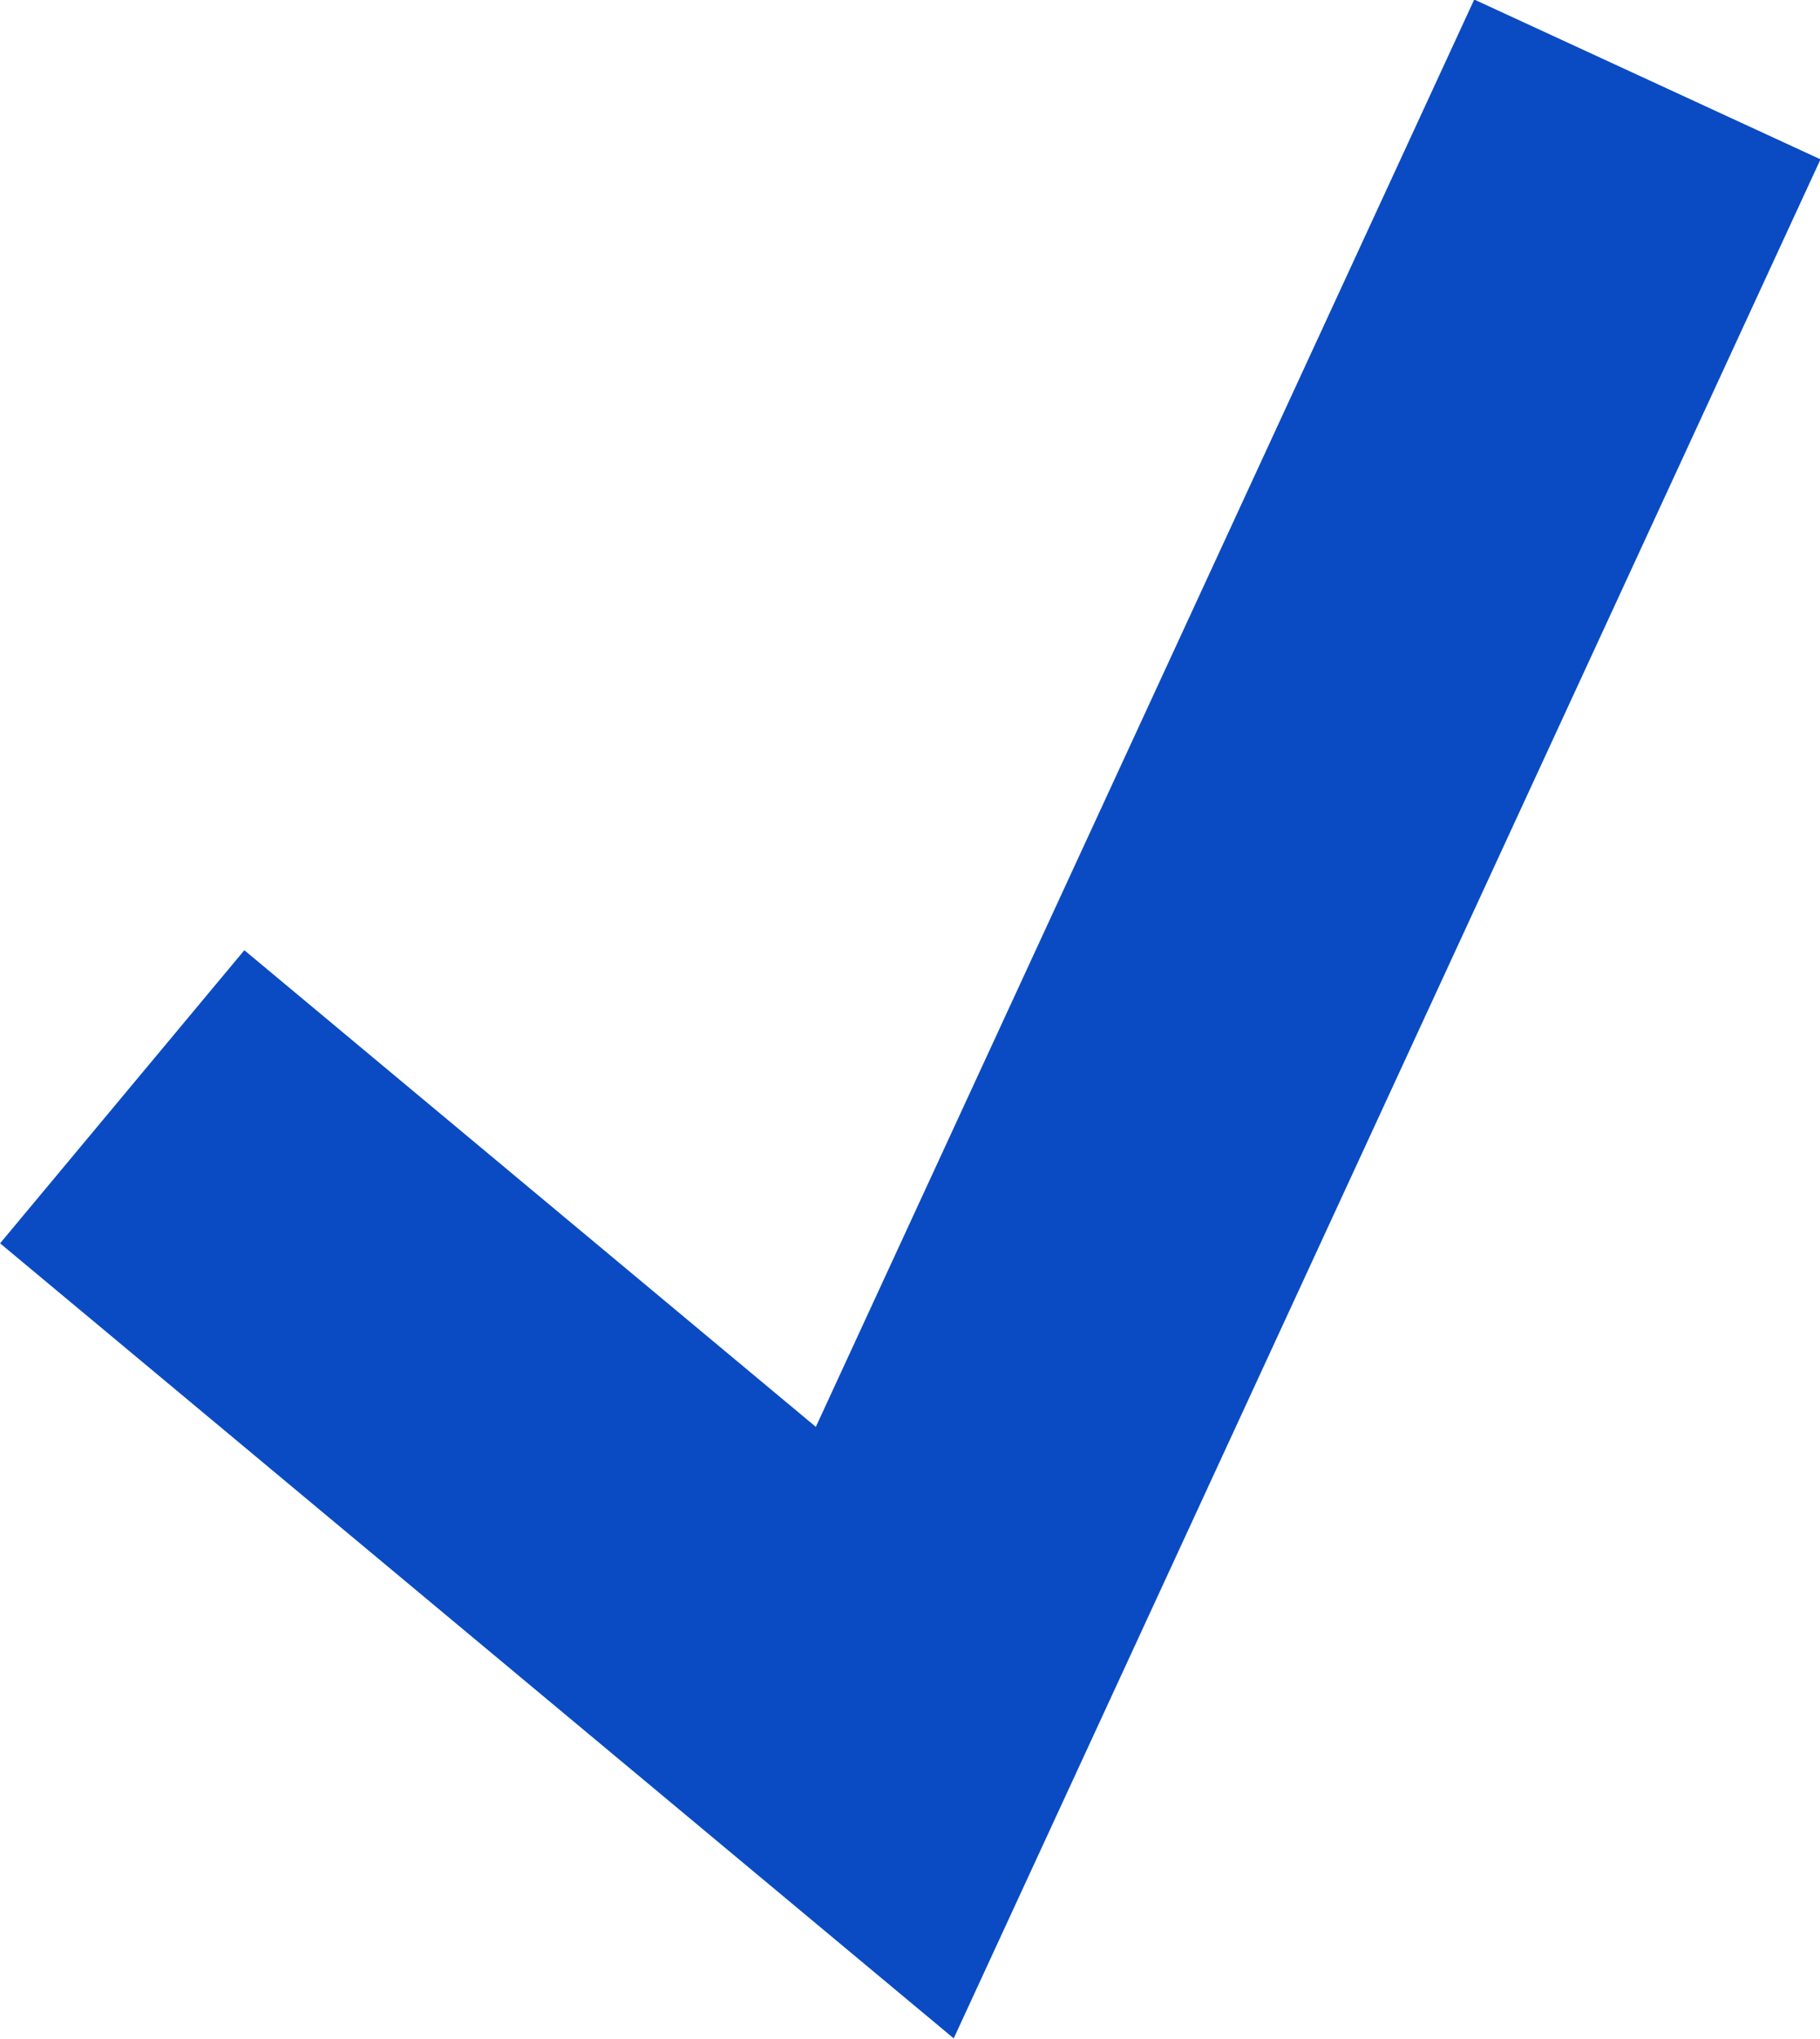
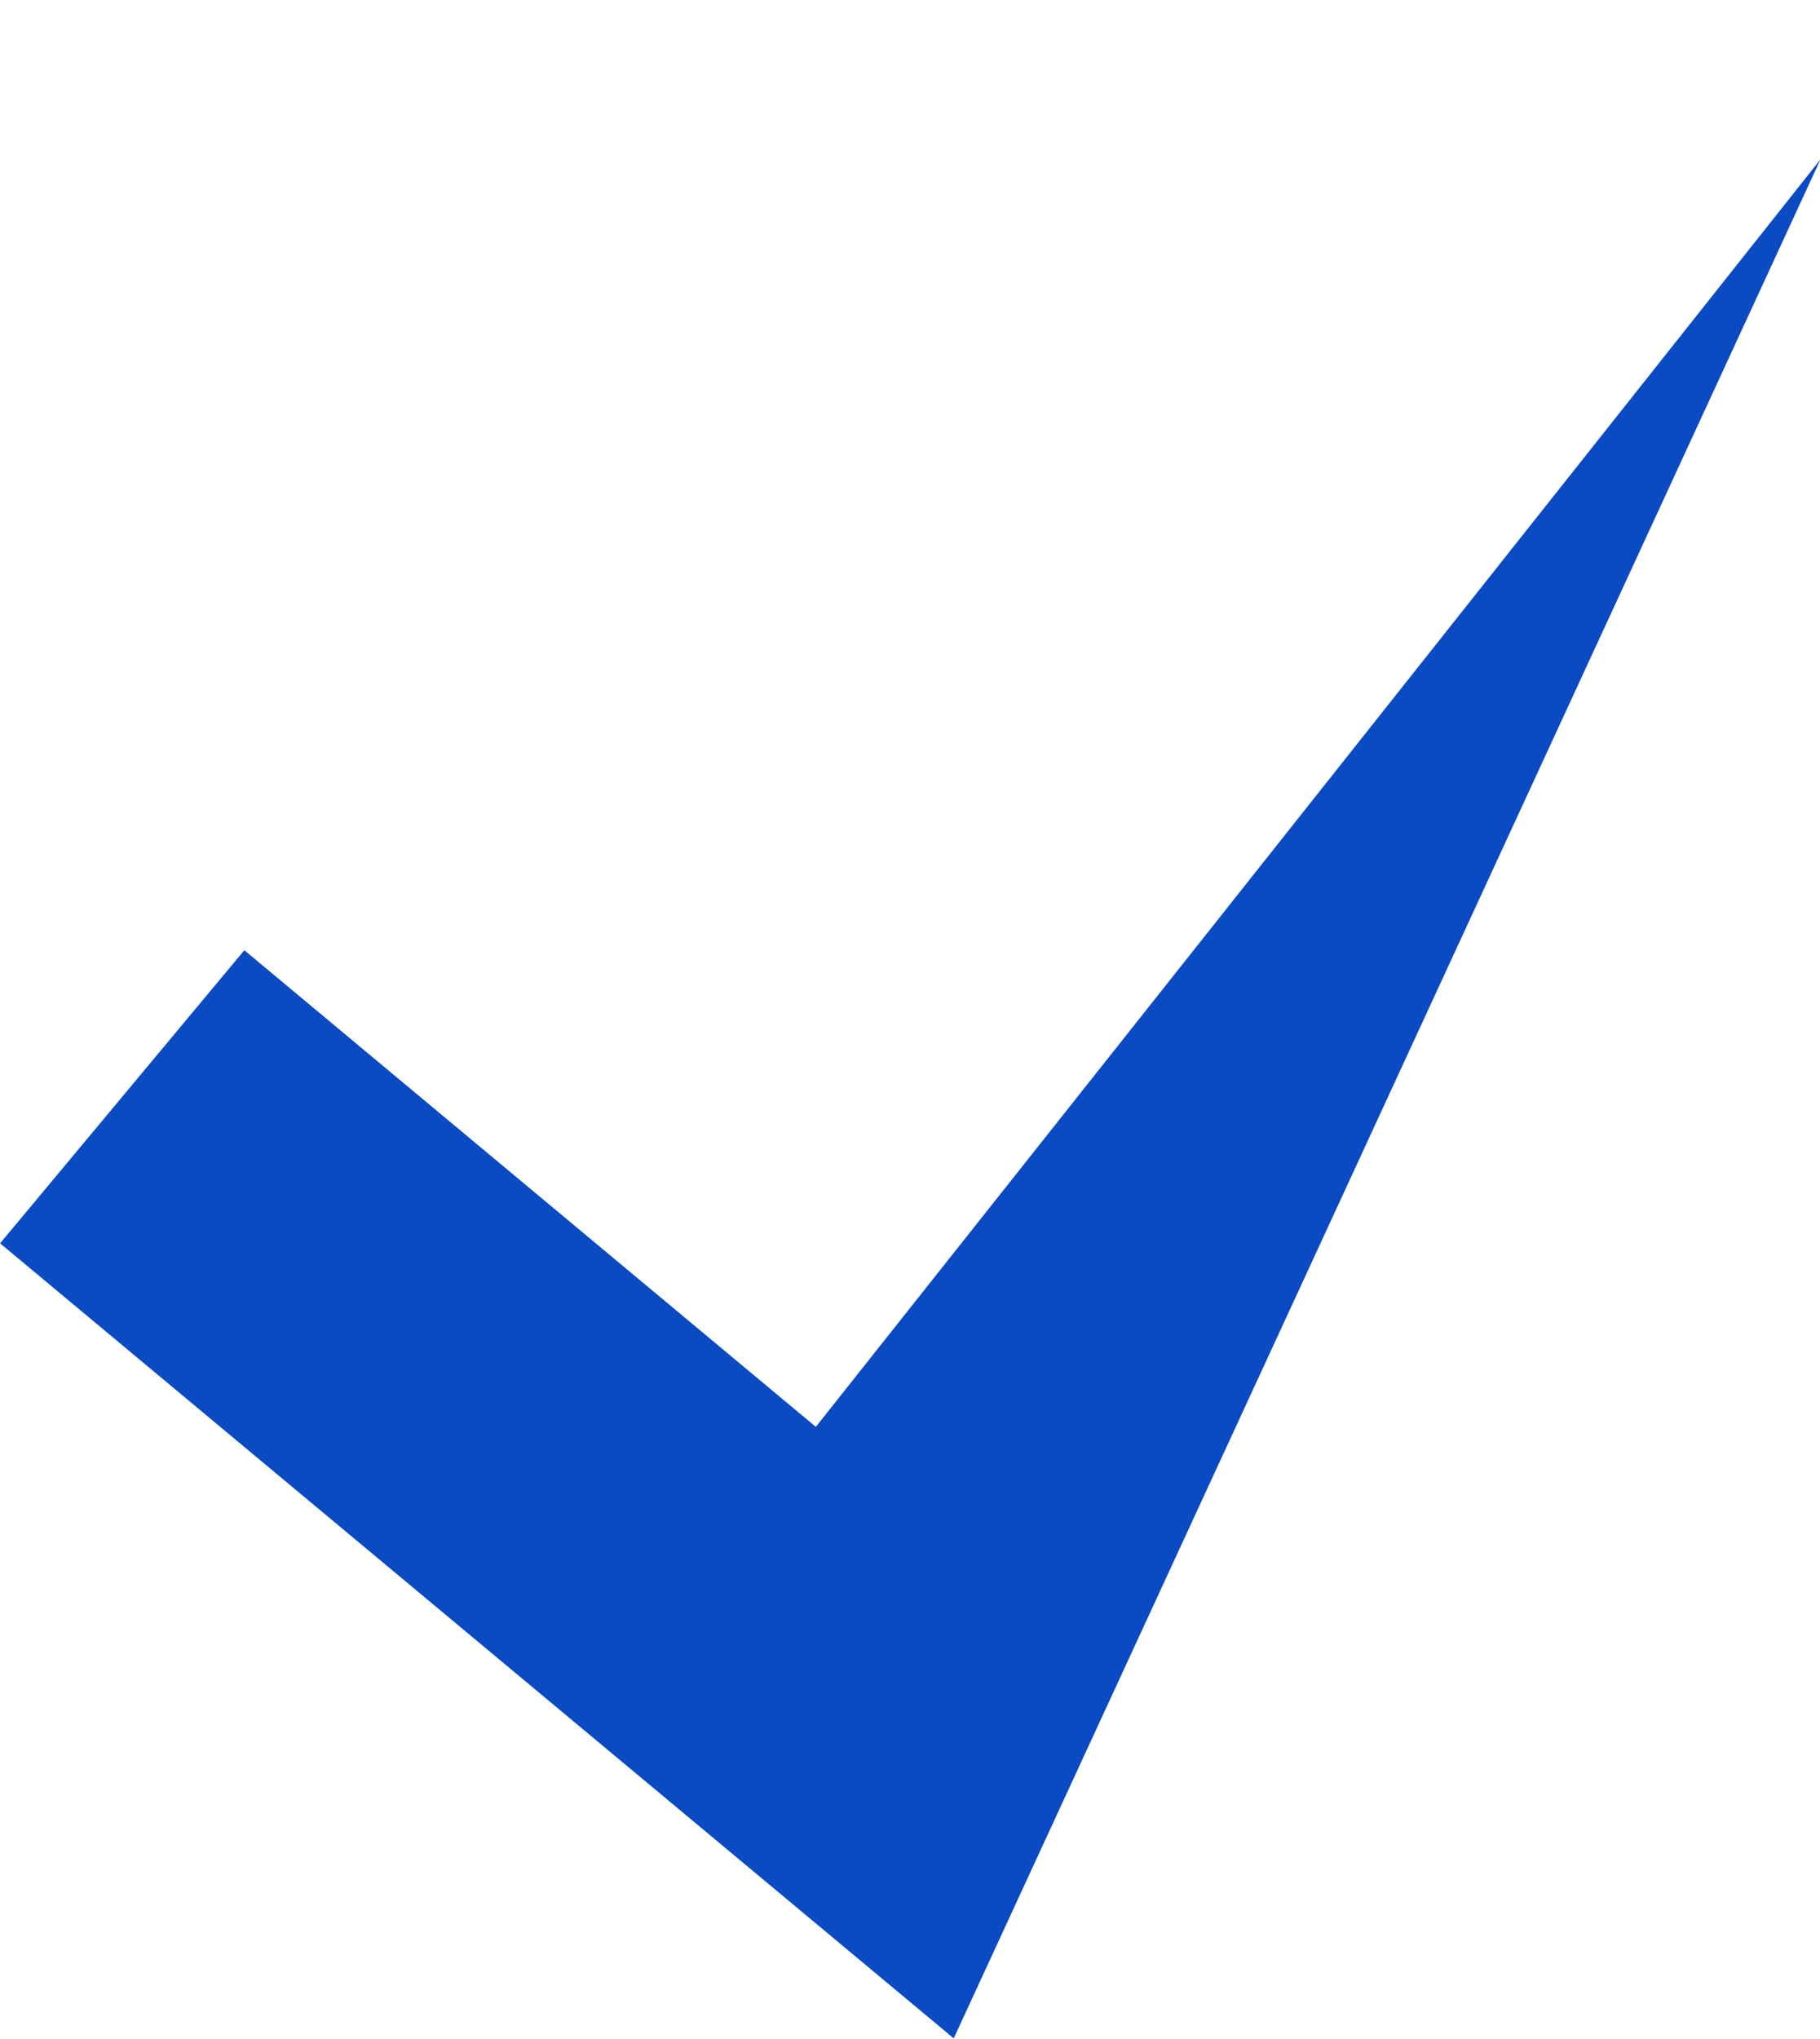
<svg xmlns="http://www.w3.org/2000/svg" fill="#000000" height="203.3" preserveAspectRatio="xMidYMid meet" version="1" viewBox="227.1 212.4 181.6 203.3" width="181.6" zoomAndPan="magnify">
  <g id="change1_1">
-     <path d="M 322.262 415.656 L 227.109 336.379 L 251.48 307.152 L 308.504 354.68 L 374.199 212.352 L 408.75 228.289 L 322.262 415.656" fill="#0a4bc3" />
+     <path d="M 322.262 415.656 L 227.109 336.379 L 251.48 307.152 L 308.504 354.68 L 408.75 228.289 L 322.262 415.656" fill="#0a4bc3" />
  </g>
</svg>